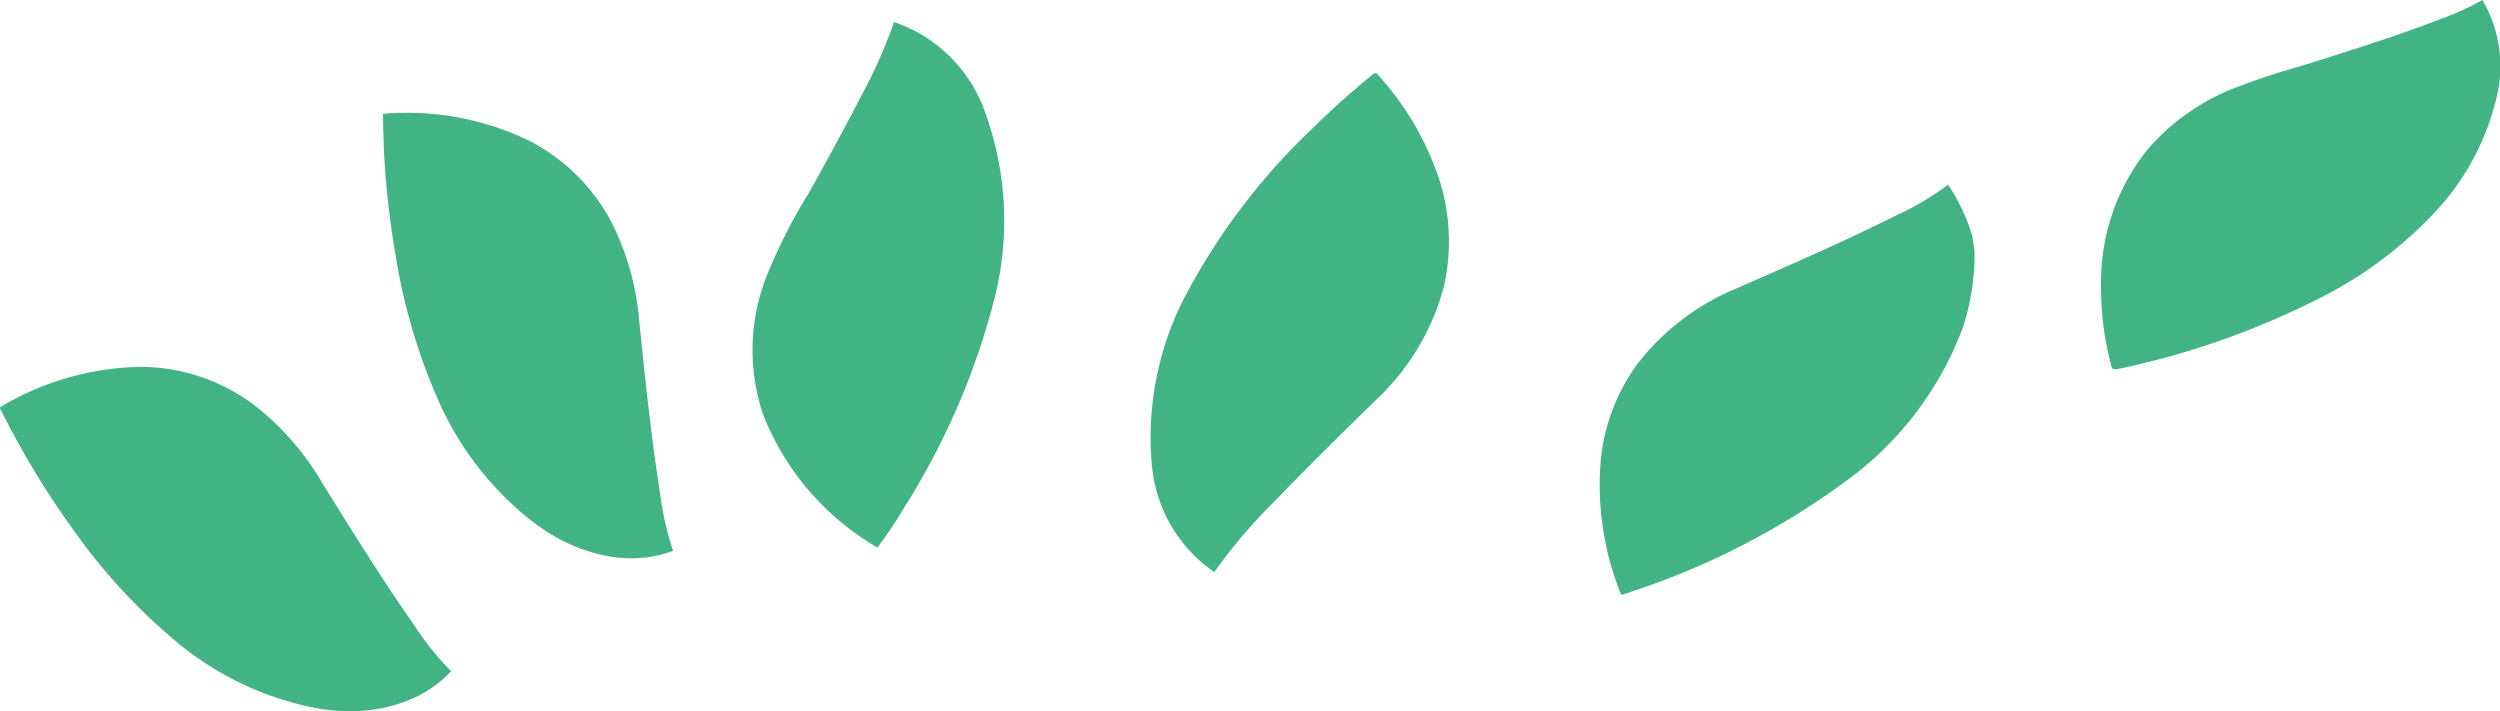
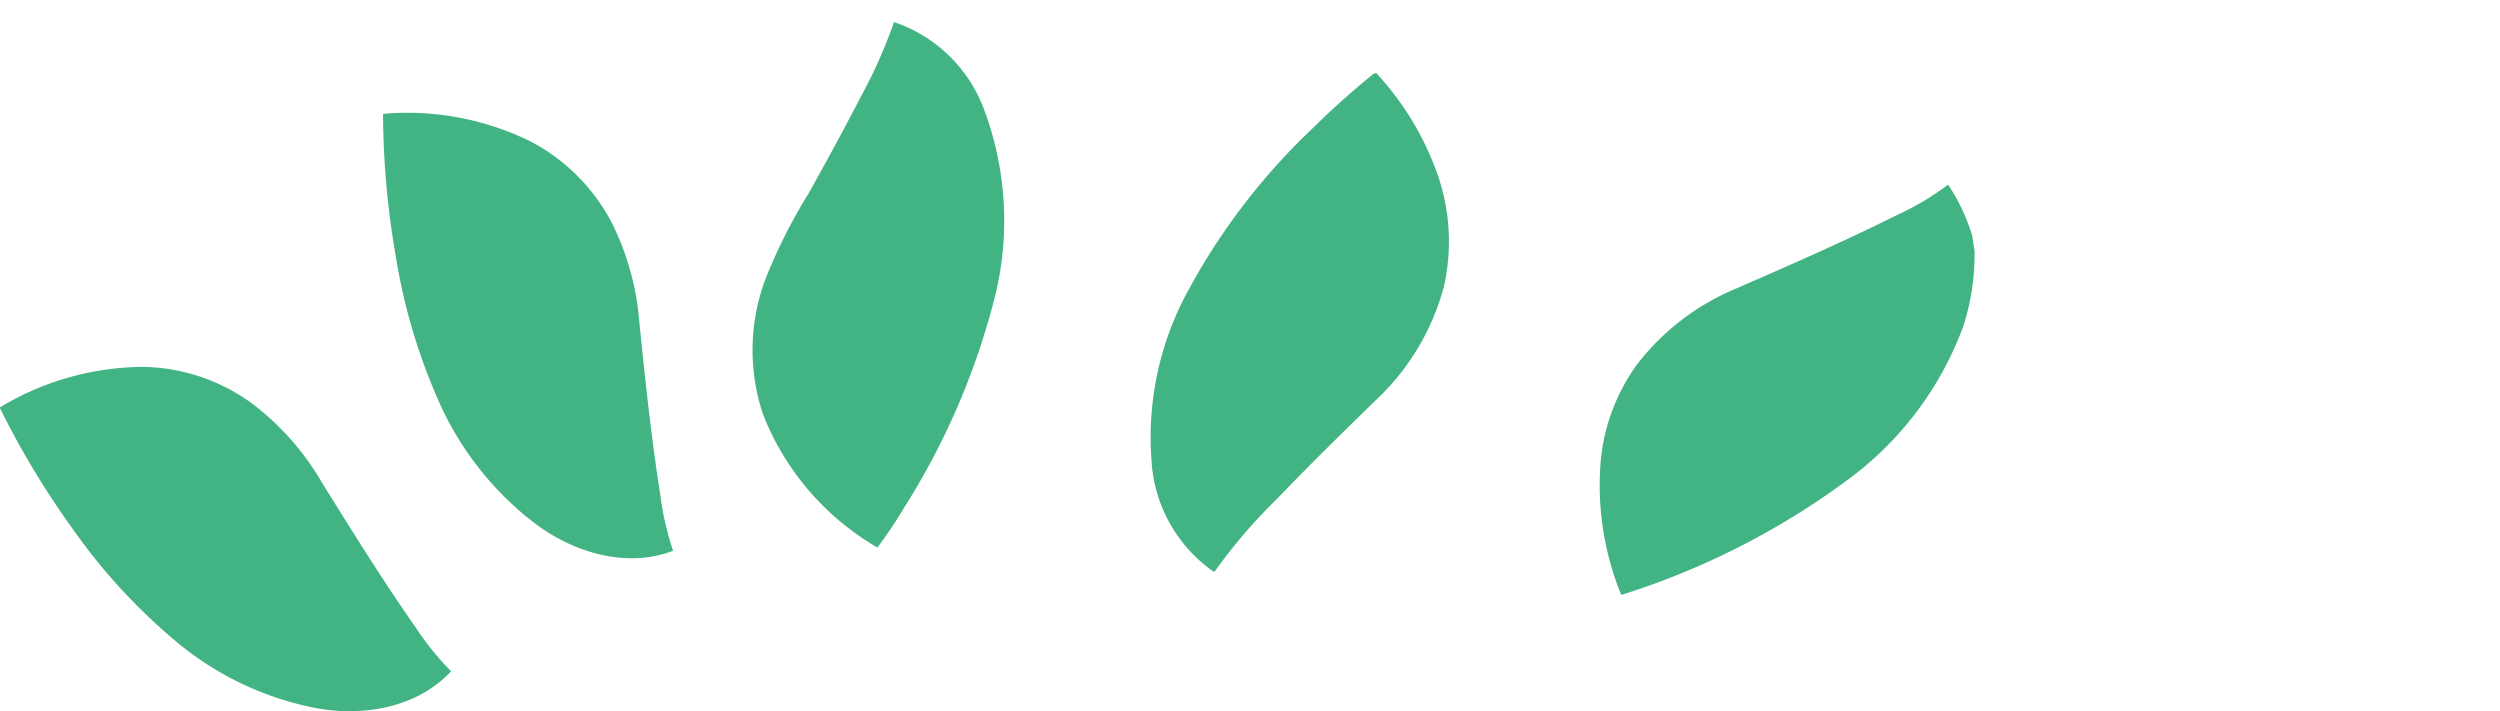
<svg xmlns="http://www.w3.org/2000/svg" width="168.064" height="47.809" viewBox="0 0 168.064 47.809">
  <defs>
    <clipPath id="a">
      <path fill="#42b483" d="M0 0h168.064v47.809H0z" data-name="Rectangle 356" />
    </clipPath>
  </defs>
  <g data-name="Groupe 14861">
    <g fill="#42b483" clip-path="url(#a)" data-name="Groupe 4849">
      <path d="M130.961 12.411a12.9 12.9 0 0 1 1.62 3.422l.16 1.052a15.7 15.7 0 0 1-.768 5.078 22.4 22.4 0 0 1-8 10.469 51.5 51.5 0 0 1-14.984 7.564 19.55 19.55 0 0 1-1.376-9.053 13.1 13.1 0 0 1 2.472-6.49 16.3 16.3 0 0 1 6.57-5.031c3.644-1.591 7.288-3.174 10.844-4.954a18.3 18.3 0 0 0 3.462-2.057" data-name="Tracé 14990" />
      <path d="M92.136 5.124c.142-.106.339-.342.491-.1a19.6 19.6 0 0 1 3.793 6.113 13.7 13.7 0 0 1 .648 8.121 16.1 16.1 0 0 1-4.554 7.619c-2.257 2.2-4.506 4.408-6.691 6.683a36 36 0 0 0-4.193 4.9 9.78 9.78 0 0 1-4.219-7.493 20.6 20.6 0 0 1 2.151-10.844 43.5 43.5 0 0 1 8.69-11.509 57 57 0 0 1 3.884-3.49" data-name="Tracé 14991" />
      <path d="M57.918 6.412a33.5 33.5 0 0 0 2.184-4.929 9.8 9.8 0 0 1 6.061 5.9 21.3 21.3 0 0 1 .6 13.039 49 49 0 0 1-6 13.734 28 28 0 0 1-1.78 2.65 17.88 17.88 0 0 1-7.69-8.958 13.58 13.58 0 0 1 .16-9.075 36.5 36.5 0 0 1 2.912-5.784c1.212-2.177 2.413-4.361 3.549-6.578" data-name="Tracé 14992" />
      <path d="M35.549 9.448a12.9 12.9 0 0 1 5.642 5.653 18.2 18.2 0 0 1 1.8 6.669c.393 3.848.8 7.7 1.4 11.514a19.3 19.3 0 0 0 .859 3.742c-3.24 1.241-6.9.051-9.53-2.024a21.1 21.1 0 0 1-6.061-7.659 39.6 39.6 0 0 1-3.061-10.163 57 57 0 0 1-.848-9.479l.036-.051a18.8 18.8 0 0 1 9.763 1.8" data-name="Tracé 14993" />
-       <path d="M141.242 19.021a14.24 14.24 0 0 1 3.1-8.937 14.76 14.76 0 0 1 5.675-4.086 46 46 0 0 1 4.575-1.53c3.178-1 6.37-1.984 9.483-3.189a17.6 17.6 0 0 0 2.803-1.281 8.83 8.83 0 0 1 1.1 5.868 16.9 16.9 0 0 1-4.263 8.369 27.4 27.4 0 0 1-7.917 5.879 54.5 54.5 0 0 1-13.094 4.623c-.269.044-.743.244-.783-.186a20.5 20.5 0 0 1-.677-5.529" data-name="Tracé 14994" />
      <path d="M9.563 24.664a12.76 12.76 0 0 1 7.537 2.577 18.1 18.1 0 0 1 4.536 5.187c2.035 3.28 4.077 6.556 6.286 9.719a19 19 0 0 0 2.406 2.978c-2.37 2.548-6.177 3.109-9.442 2.406a20.84 20.84 0 0 1-8.787-4.19 39.3 39.3 0 0 1-7.2-7.768A57 57 0 0 1 0 27.441l.011-.066a18.84 18.84 0 0 1 9.552-2.711" data-name="Tracé 14995" />
    </g>
  </g>
</svg>